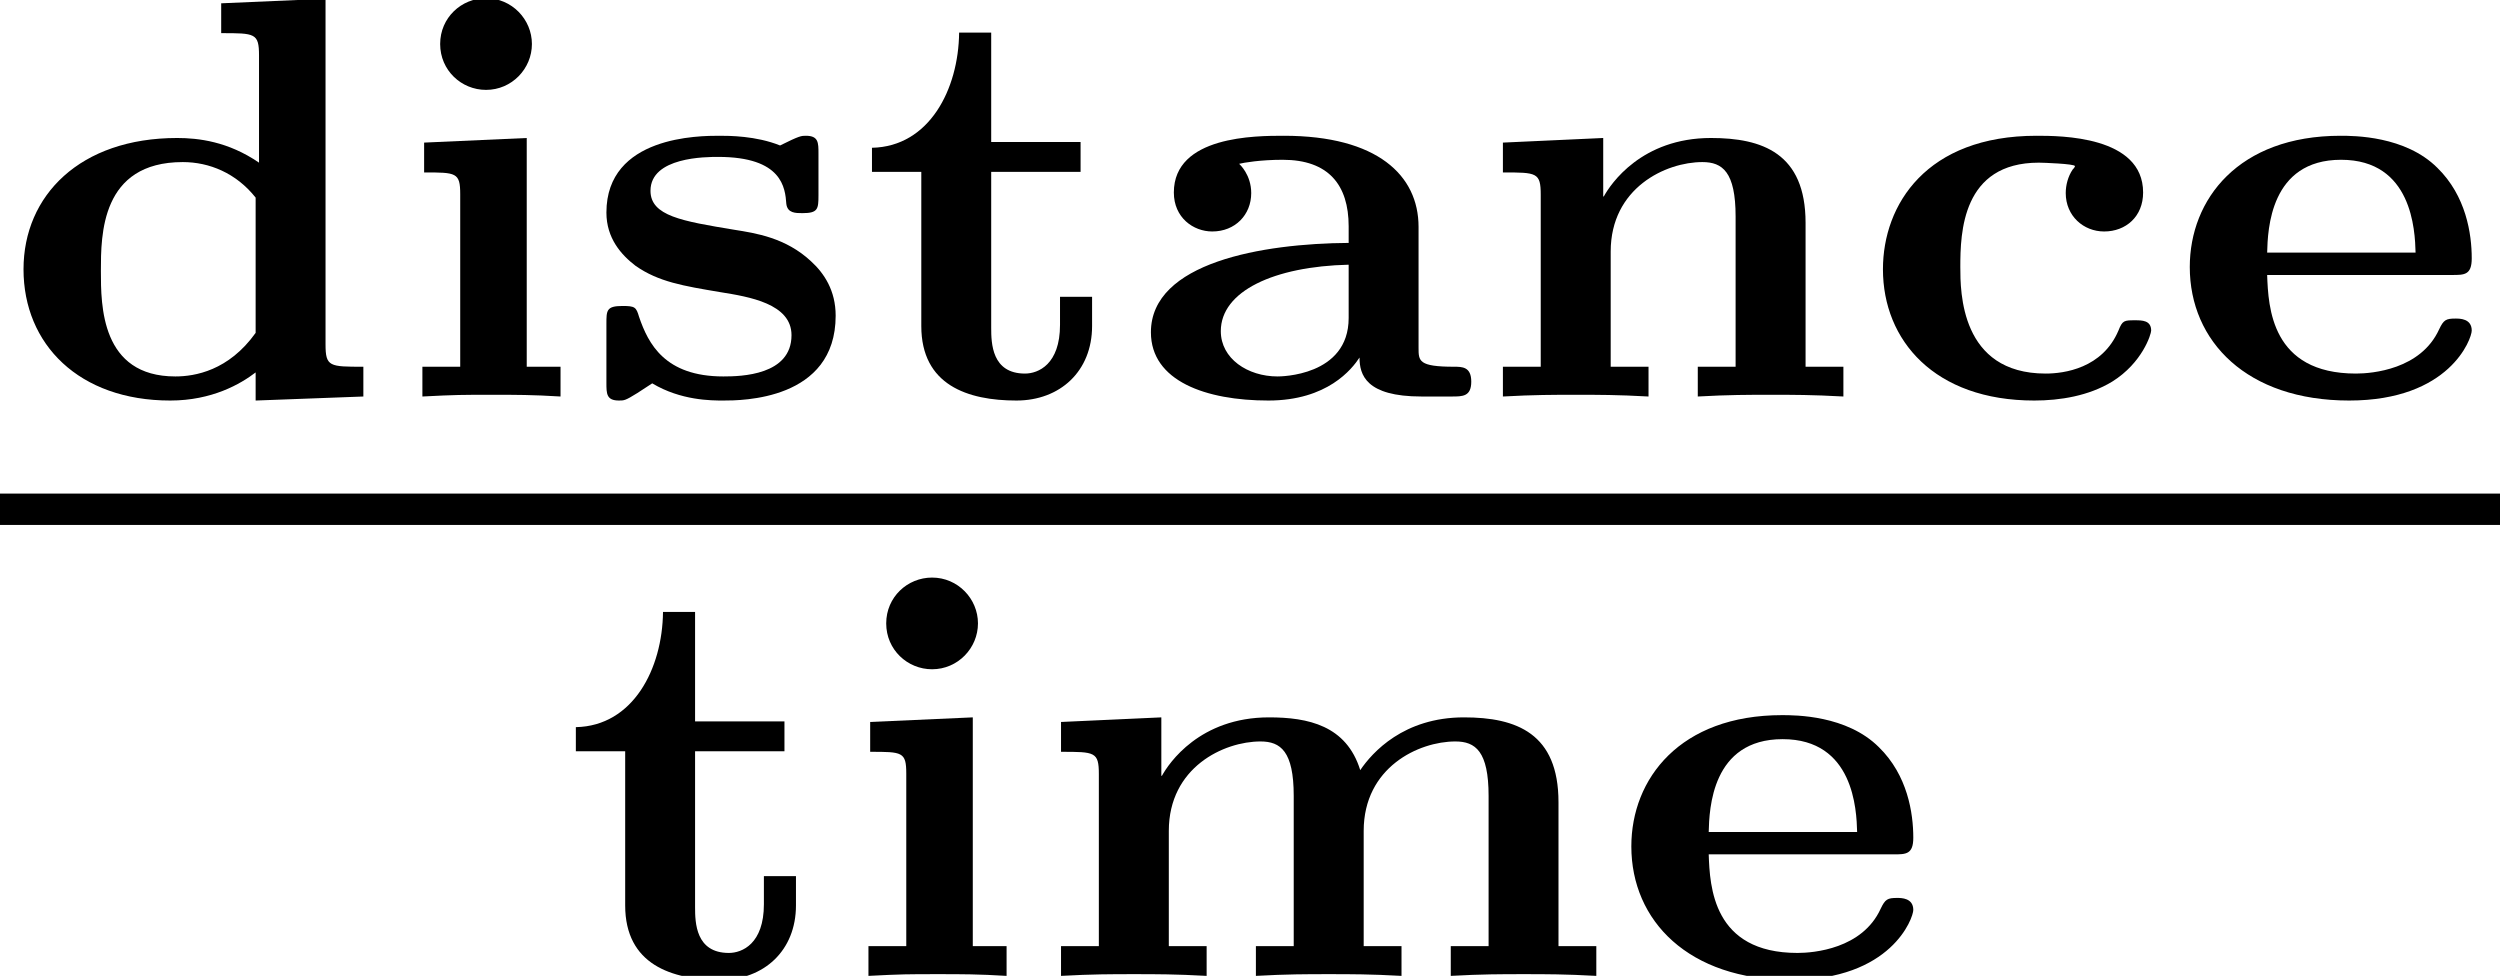
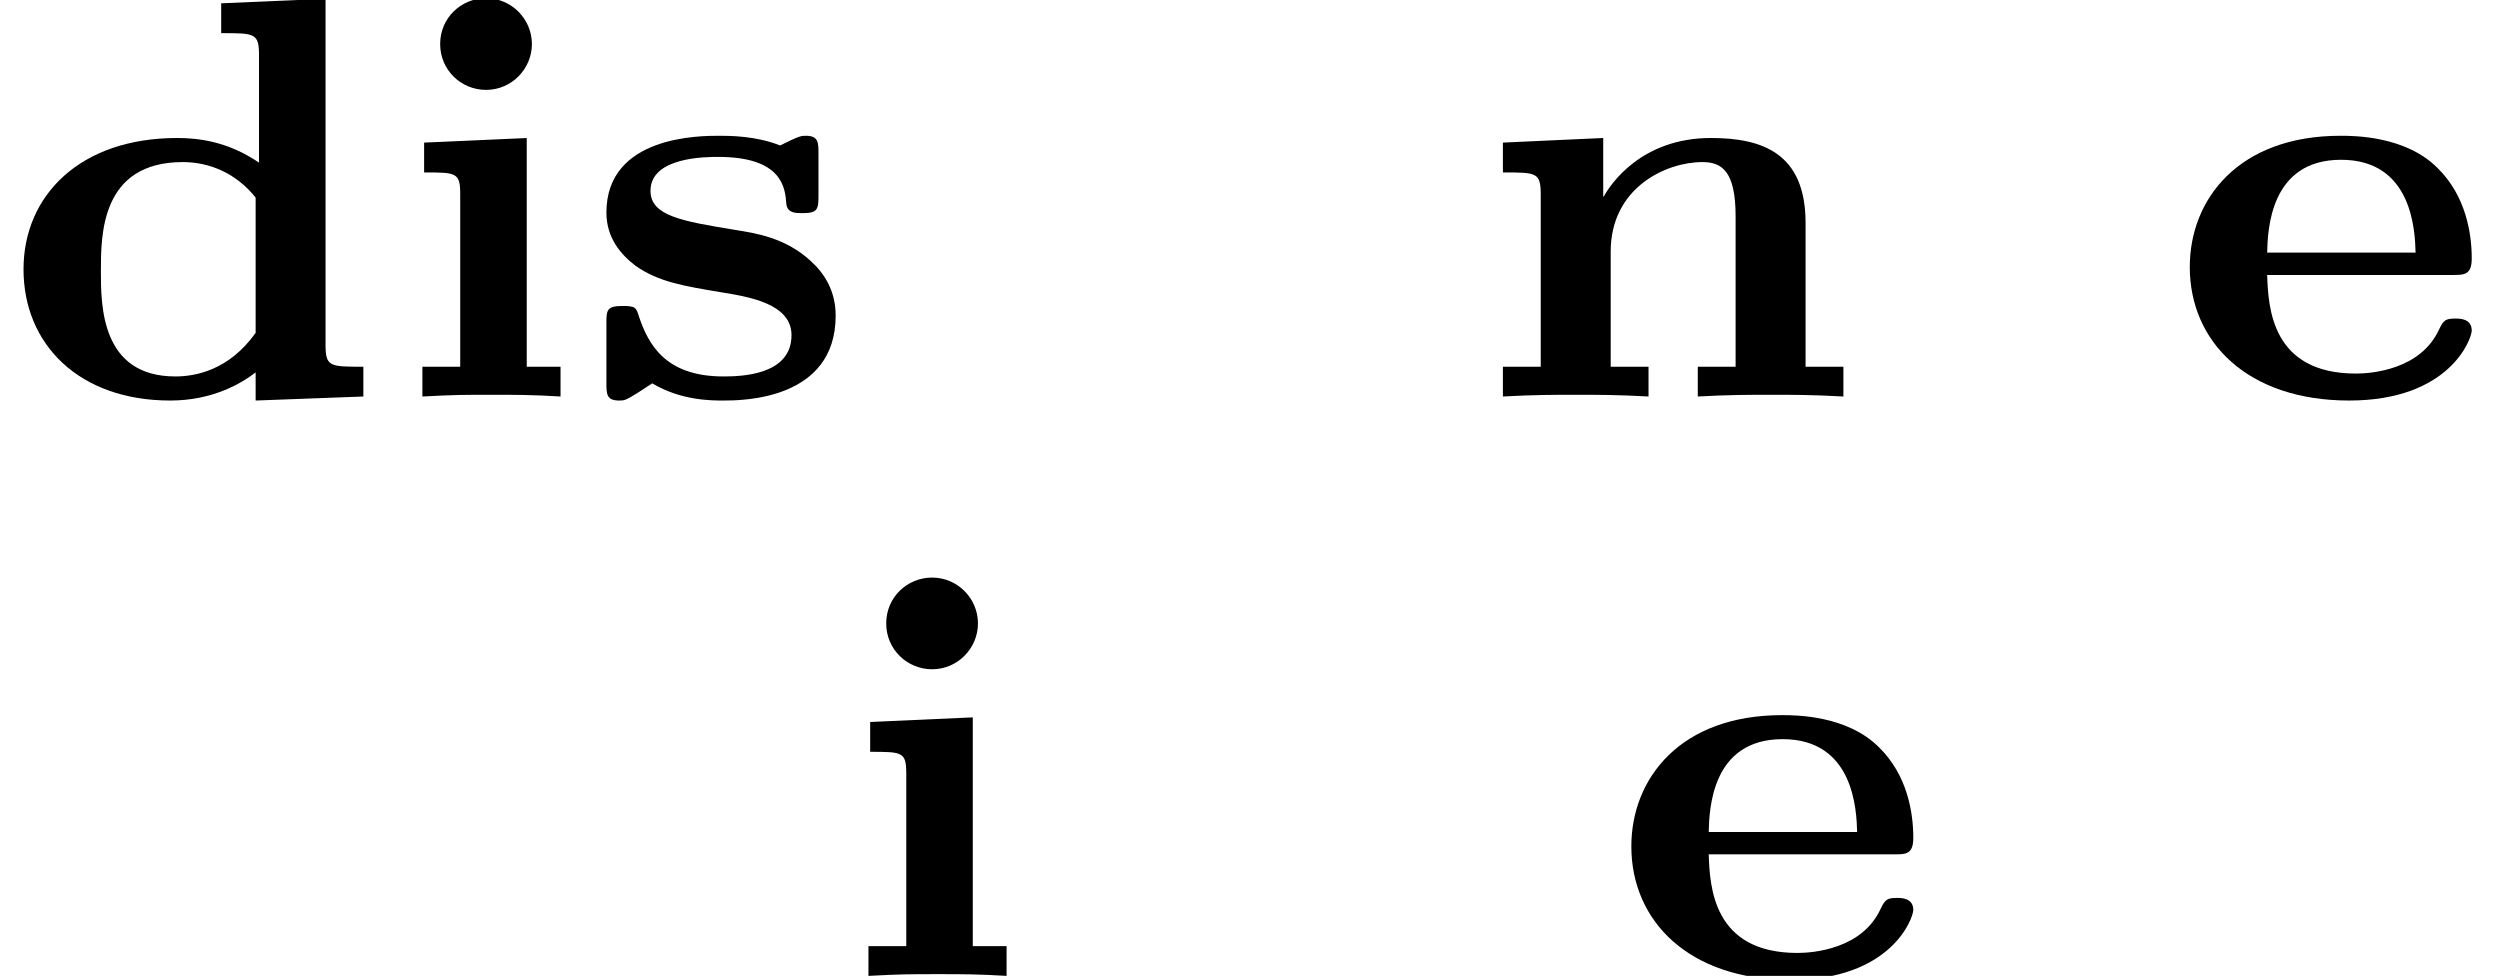
<svg xmlns="http://www.w3.org/2000/svg" xmlns:xlink="http://www.w3.org/1999/xlink" height="13.571pt" version="1.1" viewBox="71.93 58.933 34.766 13.571" width="34.766pt">
  <defs>
-     <path d="M4.001 -2.359C4.001 -3.076 3.427 -3.626 2.128 -3.626C1.737 -3.626 0.598 -3.626 0.598 -2.837C0.598 -2.487 0.869 -2.295 1.132 -2.295C1.451 -2.295 1.674 -2.527 1.674 -2.829C1.674 -3.084 1.514 -3.228 1.506 -3.236C1.57 -3.252 1.801 -3.292 2.112 -3.292C2.75 -3.292 3.029 -2.941 3.029 -2.367V-2.136C1.833 -2.128 0.279 -1.865 0.279 -0.893C0.279 -0.215 1.044 0.056 1.913 0.056C2.734 0.056 3.076 -0.383 3.18 -0.542C3.18 -0.303 3.268 0 4.041 0H4.463C4.615 0 4.734 0 4.734 -0.207S4.607 -0.414 4.495 -0.414C4.001 -0.414 4.001 -0.494 4.001 -0.677V-2.359ZM3.029 -1.092C3.029 -0.279 2.072 -0.279 2.04 -0.279C1.626 -0.279 1.251 -0.526 1.251 -0.909C1.251 -1.466 1.993 -1.809 3.029 -1.833V-1.092Z" id="g0-97" />
-     <path d="M4.057 -0.917C4.057 -1.06 3.929 -1.06 3.834 -1.06C3.682 -1.06 3.658 -1.06 3.602 -0.917C3.379 -0.391 2.845 -0.319 2.59 -0.319C1.403 -0.319 1.403 -1.459 1.403 -1.801C1.403 -2.279 1.427 -3.252 2.495 -3.252C2.55 -3.252 2.997 -3.236 2.997 -3.204C2.997 -3.196 2.989 -3.18 2.965 -3.156C2.901 -3.061 2.869 -2.941 2.869 -2.829C2.869 -2.511 3.116 -2.295 3.403 -2.295C3.706 -2.295 3.945 -2.503 3.945 -2.837C3.945 -3.626 2.79 -3.626 2.463 -3.626C0.933 -3.626 0.327 -2.67 0.327 -1.769C0.327 -0.781 1.044 0.056 2.431 0.056C2.79 0.056 3.188 -0.008 3.515 -0.207C3.937 -0.47 4.057 -0.869 4.057 -0.917Z" id="g0-99" />
    <path d="M3.076 -5.468V-5.053C3.547 -5.053 3.602 -5.053 3.602 -4.742V-3.252C3.172 -3.547 2.758 -3.595 2.463 -3.595C1.116 -3.595 0.327 -2.798 0.327 -1.769C0.327 -0.725 1.1 0.056 2.367 0.056C2.949 0.056 3.347 -0.175 3.555 -0.335V0.056L5.053 0V-0.414C4.583 -0.414 4.527 -0.414 4.527 -0.725V-5.531L3.076 -5.468ZM3.555 -0.885C3.18 -0.359 2.71 -0.279 2.439 -0.279C1.403 -0.279 1.403 -1.267 1.403 -1.745C1.403 -2.248 1.403 -3.26 2.542 -3.26C2.909 -3.26 3.284 -3.108 3.555 -2.766V-0.885Z" id="g0-100" />
    <path d="M3.921 -1.69C4.089 -1.69 4.192 -1.69 4.192 -1.921C4.192 -2.264 4.113 -2.79 3.714 -3.18C3.268 -3.626 2.55 -3.626 2.367 -3.626C0.948 -3.626 0.271 -2.742 0.271 -1.801C0.271 -0.765 1.068 0.056 2.487 0.056C3.889 0.056 4.192 -0.805 4.192 -0.917C4.192 -1.084 4.025 -1.084 3.969 -1.084C3.834 -1.084 3.802 -1.068 3.738 -0.933C3.483 -0.375 2.805 -0.319 2.582 -0.319C1.403 -0.319 1.363 -1.243 1.347 -1.69H3.921ZM1.347 -2.001C1.355 -2.319 1.387 -3.292 2.375 -3.292S3.403 -2.311 3.411 -2.001H1.347Z" id="g0-101" />
    <path d="M1.993 -4.902C1.993 -5.244 1.714 -5.539 1.355 -5.539C1.012 -5.539 0.717 -5.268 0.717 -4.902S1.012 -4.264 1.355 -4.264C1.714 -4.264 1.993 -4.559 1.993 -4.902ZM0.494 -3.531V-3.116C0.94 -3.116 0.996 -3.116 0.996 -2.813V-0.414H0.47V0C0.933 -0.024 1.02 -0.024 1.443 -0.024C1.769 -0.024 2.001 -0.024 2.391 0V-0.414H1.921V-3.595L0.494 -3.531Z" id="g0-105" />
-     <path d="M7.364 -2.415C7.364 -3.371 6.783 -3.595 6.049 -3.595C5.212 -3.595 4.774 -3.108 4.607 -2.861C4.415 -3.483 3.881 -3.595 3.339 -3.595C2.375 -3.595 1.945 -2.957 1.849 -2.782H1.841V-3.595L0.446 -3.531V-3.116C0.917 -3.116 0.972 -3.116 0.972 -2.805V-0.414H0.446V0C0.877 -0.024 1.156 -0.024 1.459 -0.024C1.769 -0.024 2.04 -0.024 2.471 0V-0.414H1.945V-2.016C1.945 -2.901 2.71 -3.26 3.22 -3.26C3.499 -3.26 3.682 -3.124 3.682 -2.503V-0.414H3.156V0C3.587 -0.024 3.865 -0.024 4.168 -0.024C4.479 -0.024 4.75 -0.024 5.181 0V-0.414H4.655V-2.016C4.655 -2.901 5.42 -3.26 5.93 -3.26C6.209 -3.26 6.392 -3.124 6.392 -2.503V-0.414H5.866V0C6.296 -0.024 6.575 -0.024 6.878 -0.024C7.189 -0.024 7.46 -0.024 7.89 0V-0.414H7.364V-2.415Z" id="g0-109" />
    <path d="M4.655 -2.415C4.655 -3.387 4.049 -3.595 3.339 -3.595C2.375 -3.595 1.945 -2.957 1.849 -2.782H1.841V-3.595L0.446 -3.531V-3.116C0.917 -3.116 0.972 -3.116 0.972 -2.805V-0.414H0.446V0C0.877 -0.024 1.156 -0.024 1.459 -0.024C1.769 -0.024 2.04 -0.024 2.471 0V-0.414H1.945V-2.016C1.945 -2.901 2.71 -3.26 3.22 -3.26C3.499 -3.26 3.682 -3.124 3.682 -2.503V-0.414H3.156V0C3.587 -0.024 3.865 -0.024 4.168 -0.024C4.479 -0.024 4.75 -0.024 5.181 0V-0.414H4.655V-2.415Z" id="g0-110" />
    <path d="M3.276 -3.379C3.276 -3.531 3.276 -3.626 3.1 -3.626C3.037 -3.626 3.013 -3.626 2.742 -3.491C2.407 -3.626 2.032 -3.626 1.897 -3.626C1.626 -3.626 0.327 -3.626 0.327 -2.558C0.327 -2.2 0.534 -1.969 0.733 -1.817C1.052 -1.594 1.395 -1.538 1.913 -1.451C2.311 -1.387 2.901 -1.291 2.901 -0.853C2.901 -0.295 2.2 -0.279 1.953 -0.279C1.14 -0.279 0.909 -0.733 0.781 -1.108C0.741 -1.243 0.725 -1.259 0.55 -1.259C0.327 -1.259 0.327 -1.196 0.327 -1.012V-0.191C0.327 -0.04 0.327 0.056 0.502 0.056C0.574 0.056 0.59 0.056 0.757 -0.048L0.964 -0.183C1.363 0.056 1.785 0.056 1.953 0.056C2.2 0.056 3.515 0.056 3.515 -1.124C3.515 -1.474 3.355 -1.714 3.172 -1.881C2.821 -2.208 2.407 -2.271 2.104 -2.319C1.379 -2.439 0.94 -2.511 0.94 -2.861C0.94 -3.332 1.714 -3.332 1.881 -3.332C2.774 -3.332 2.813 -2.901 2.829 -2.678C2.845 -2.55 2.957 -2.55 3.053 -2.55C3.268 -2.55 3.276 -2.606 3.276 -2.798V-3.379Z" id="g0-115" />
-     <path d="M1.841 -3.124H3.084V-3.539H1.841V-5.061H1.395C1.387 -4.272 0.98 -3.475 0.183 -3.459V-3.124H0.869V-0.98C0.869 -0.159 1.514 0.056 2.192 0.056C2.798 0.056 3.244 -0.351 3.244 -0.98V-1.387H2.798V-0.996C2.798 -0.446 2.495 -0.319 2.311 -0.319C1.849 -0.319 1.841 -0.741 1.841 -0.956V-3.124Z" id="g0-116" />
  </defs>
  <g id="page1">
    <use x="71.93" xlink:href="#g0-100" y="64.447" />
    <use x="77.334" xlink:href="#g0-105" y="64.447" />
    <use x="80.036" xlink:href="#g0-115" y="64.447" />
    <use x="83.873" xlink:href="#g0-116" y="64.447" />
    <use x="87.656" xlink:href="#g0-97" y="64.447" />
    <use x="92.384" xlink:href="#g0-110" y="64.447" />
    <use x="97.788" xlink:href="#g0-99" y="64.447" />
    <use x="102.111" xlink:href="#g0-101" y="64.447" />
-     <rect height="0.436" width="34.766" x="71.93" y="65.797" />
    <use x="79.755" xlink:href="#g0-116" y="72.504" />
    <use x="83.537" xlink:href="#g0-105" y="72.504" />
    <use x="86.239" xlink:href="#g0-109" y="72.504" />
    <use x="94.345" xlink:href="#g0-101" y="72.504" />
  </g>
</svg>